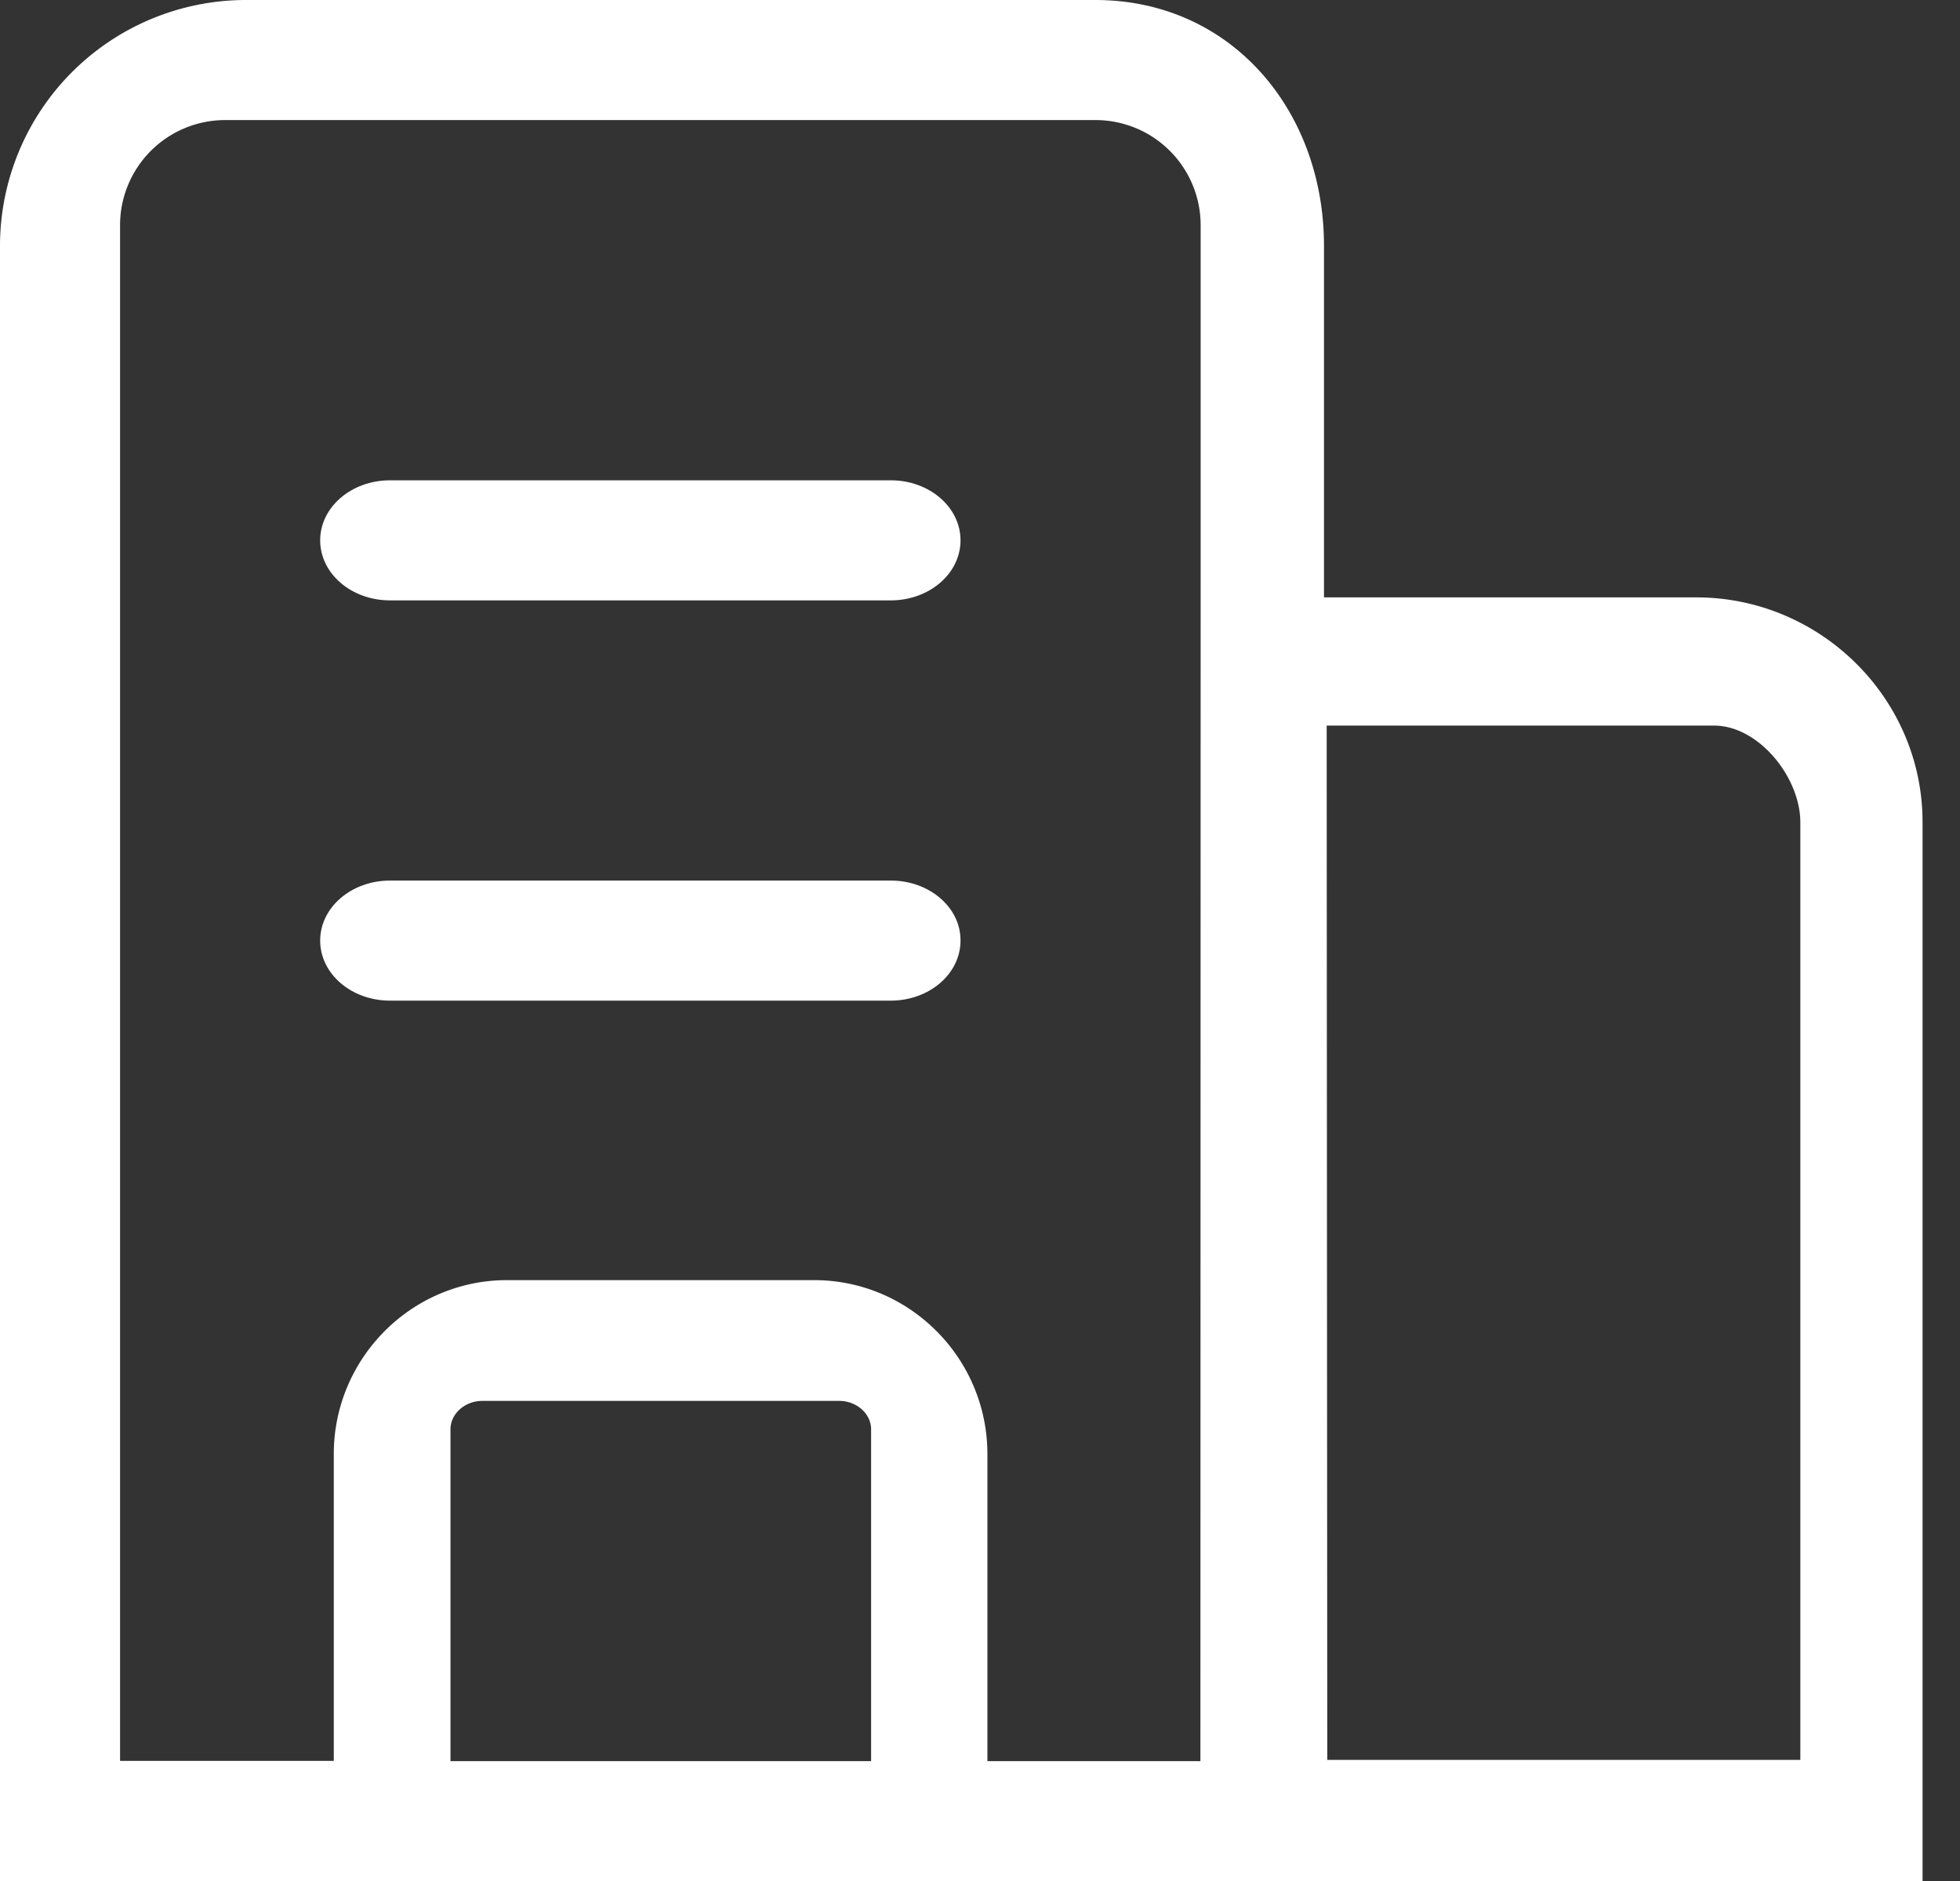
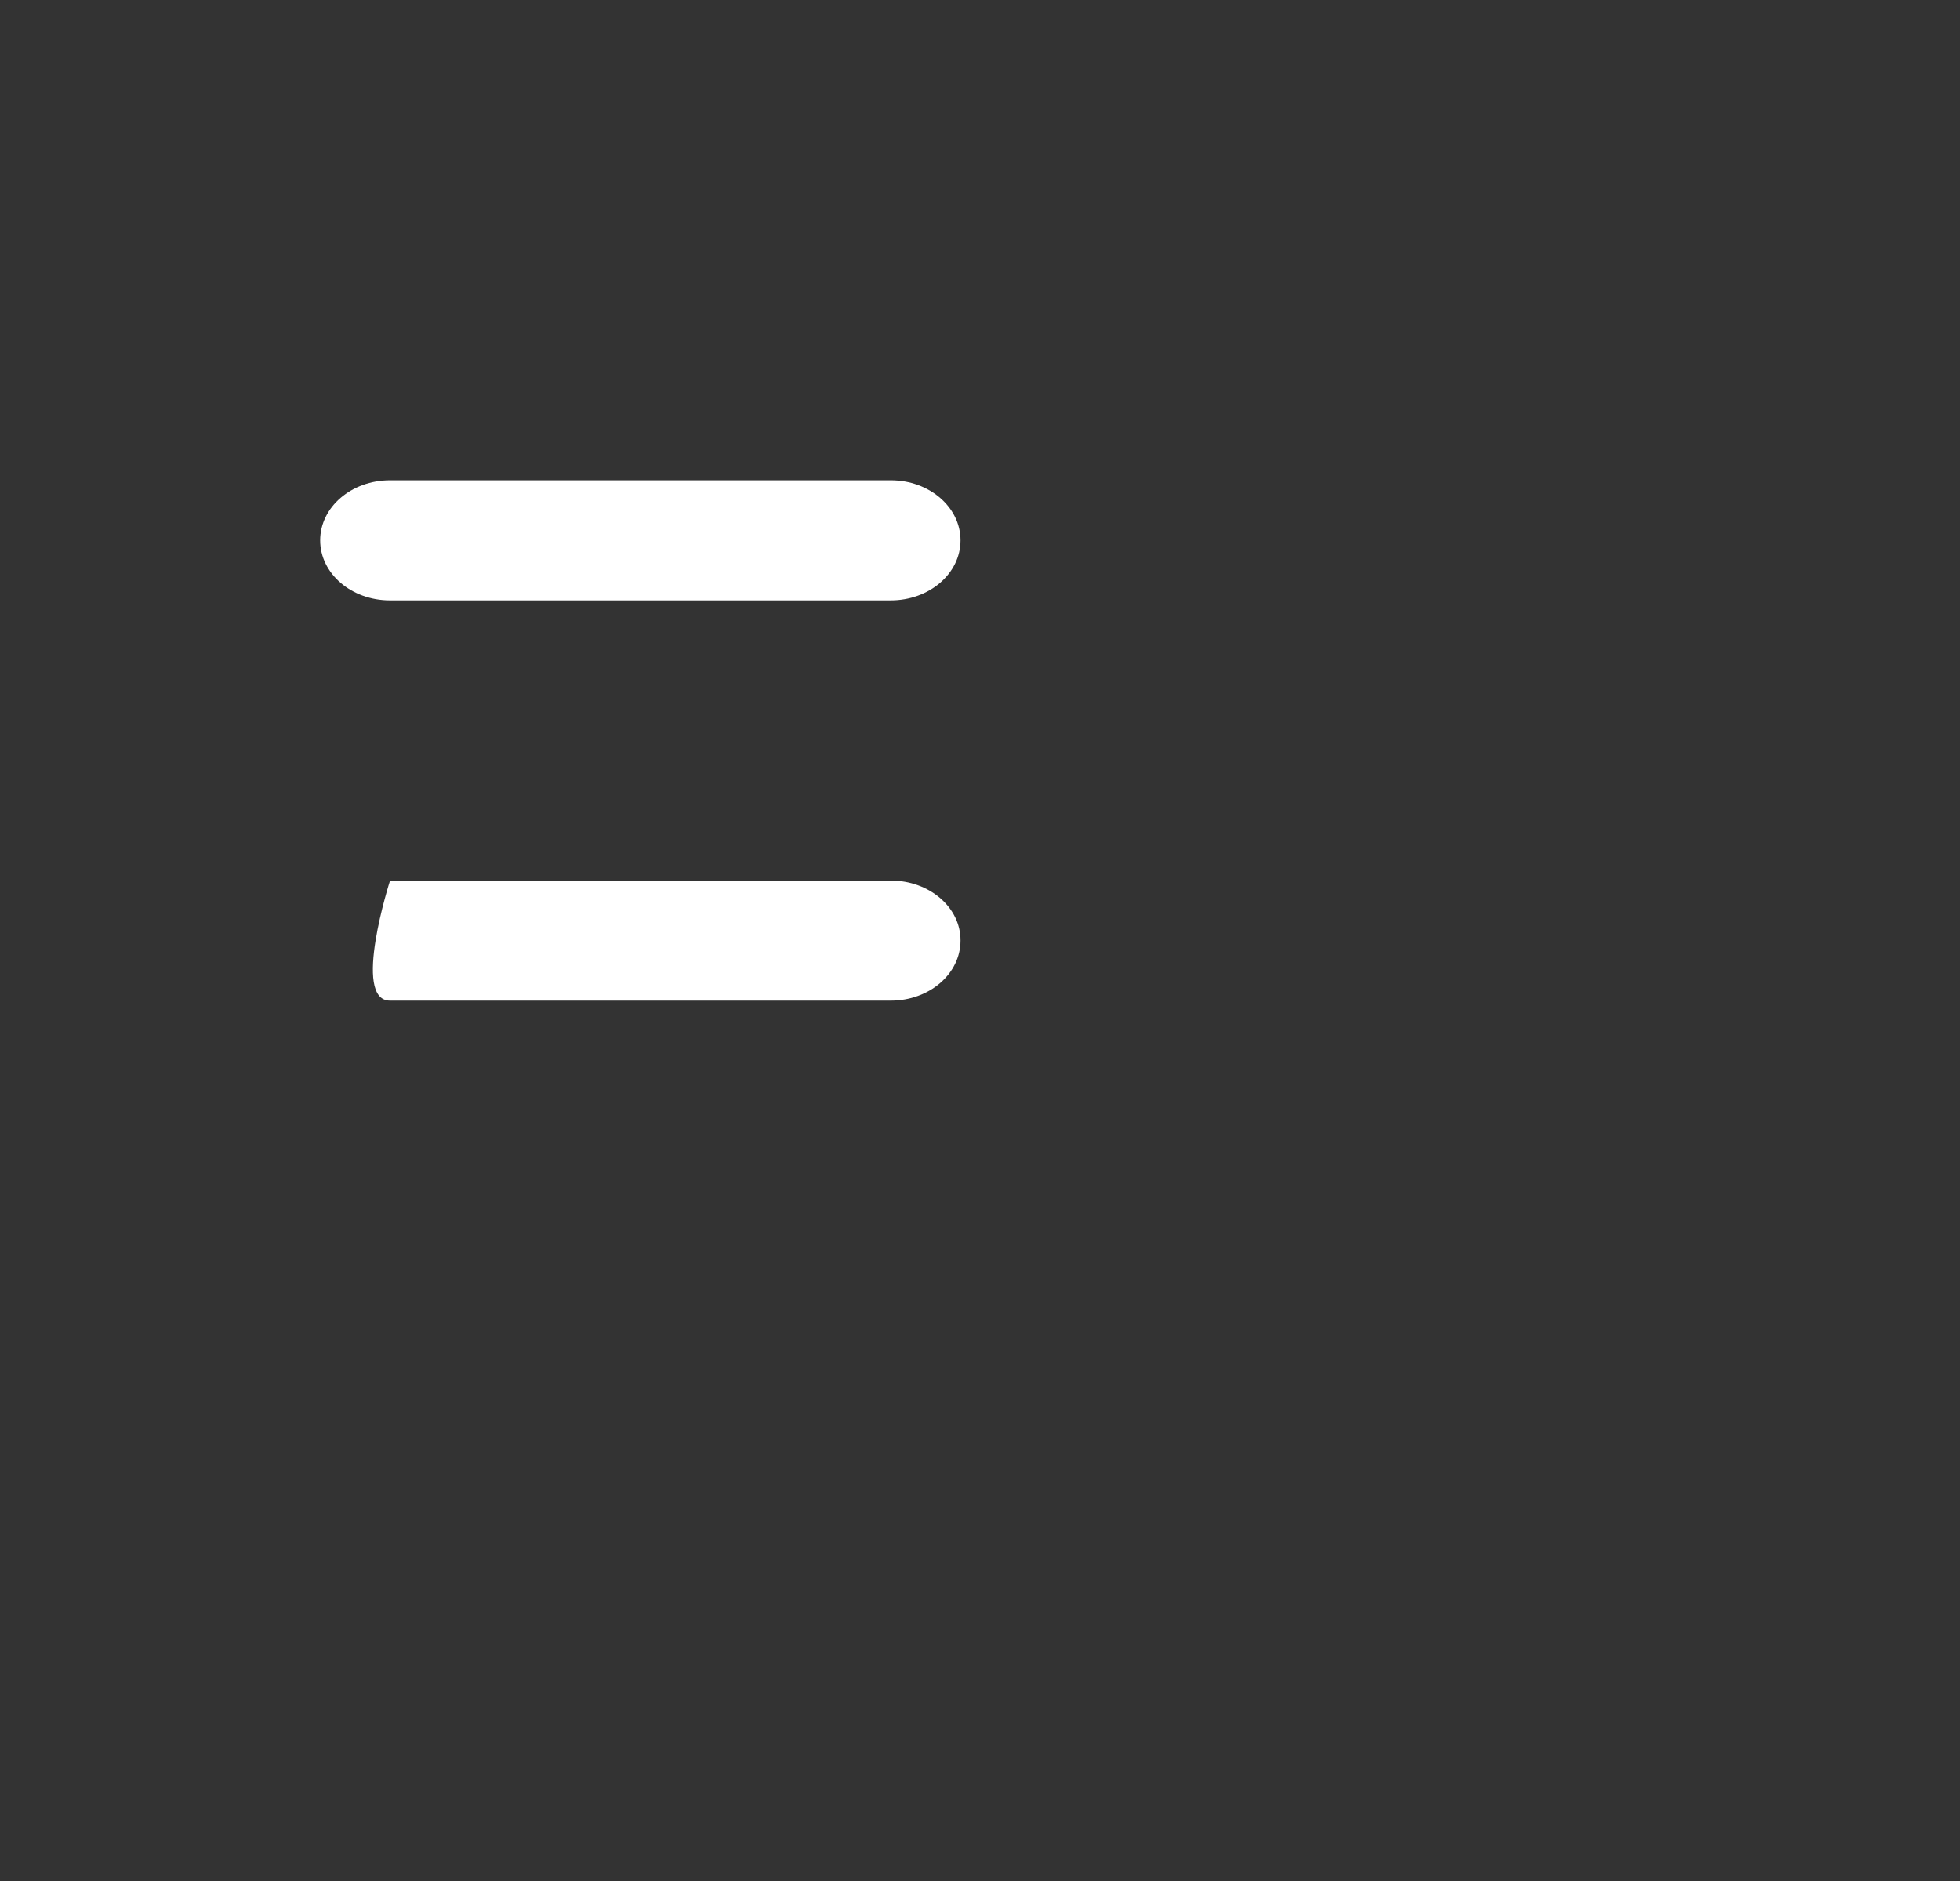
<svg xmlns="http://www.w3.org/2000/svg" t="1657075054505" class="icon" viewBox="0 0 1067 1024" version="1.1" p-id="11529" width="208.398" height="200">
  <rect x="0" y="0" width="1067" height="1024" fill="#333333" stroke="none" />
  <defs>
    <style type="text/css">@font-face { font-family: feedback-iconfont; src: url("//at.alicdn.com/t/font_1031158_u69w8yhxdu.woff2?t=1630033759944") format("woff2"), url("//at.alicdn.com/t/font_1031158_u69w8yhxdu.woff?t=1630033759944") format("woff"), url("//at.alicdn.com/t/font_1031158_u69w8yhxdu.ttf?t=1630033759944") format("truetype"); }
</style>
  </defs>
-   <path d="M923.452 325.174h-202.687V133.795C720.765 59.937 670.045 0 596.317 0H133.774A133.926 133.926 0 0 0 0 133.795V1024h1046.615V447.51c0-67.475-55.688-122.335-123.163-122.335zM245.237 958.638v-180.616c0-8.475 7.843-15.469 17.364-15.469h194.255c9.499 0 17.364 6.994 17.364 15.469V958.638h-228.984z m292.298-167.108c0-52.18-42.333-94.709-94.295-94.709h-167.239c-51.963 0-94.295 42.529-94.295 94.687v166.999H65.362V122.64A57.213 57.213 0 0 1 122.401 65.362h474.177A57.213 57.213 0 0 1 653.617 122.64v197.022L653.486 958.638h-115.952v-167.108z m185.017 166.454l-0.327-563.026h210.857c24.358 0 46.995 28.193 46.995 52.682v510.322h-257.525z" fill="#ffffff" p-id="11530" />
-   <path d="M484.984 261.447H212.338C191.292 261.447 174.298 276.044 174.298 294.128S191.292 326.809 212.317 326.809h272.558c21.046 0 38.019-14.597 38.019-32.681s-16.994-32.681-37.91-32.681z m0 217.872H212.338C191.292 479.319 174.298 493.917 174.298 512S191.292 544.681 212.317 544.681h272.558c21.046 0 38.019-14.597 38.019-32.681 0.131-18.083-16.994-32.681-37.91-32.681z" fill="#ffffff" p-id="11531" />
+   <path d="M484.984 261.447H212.338C191.292 261.447 174.298 276.044 174.298 294.128S191.292 326.809 212.317 326.809h272.558c21.046 0 38.019-14.597 38.019-32.681s-16.994-32.681-37.91-32.681z m0 217.872H212.338S191.292 544.681 212.317 544.681h272.558c21.046 0 38.019-14.597 38.019-32.681 0.131-18.083-16.994-32.681-37.91-32.681z" fill="#ffffff" p-id="11531" />
</svg>